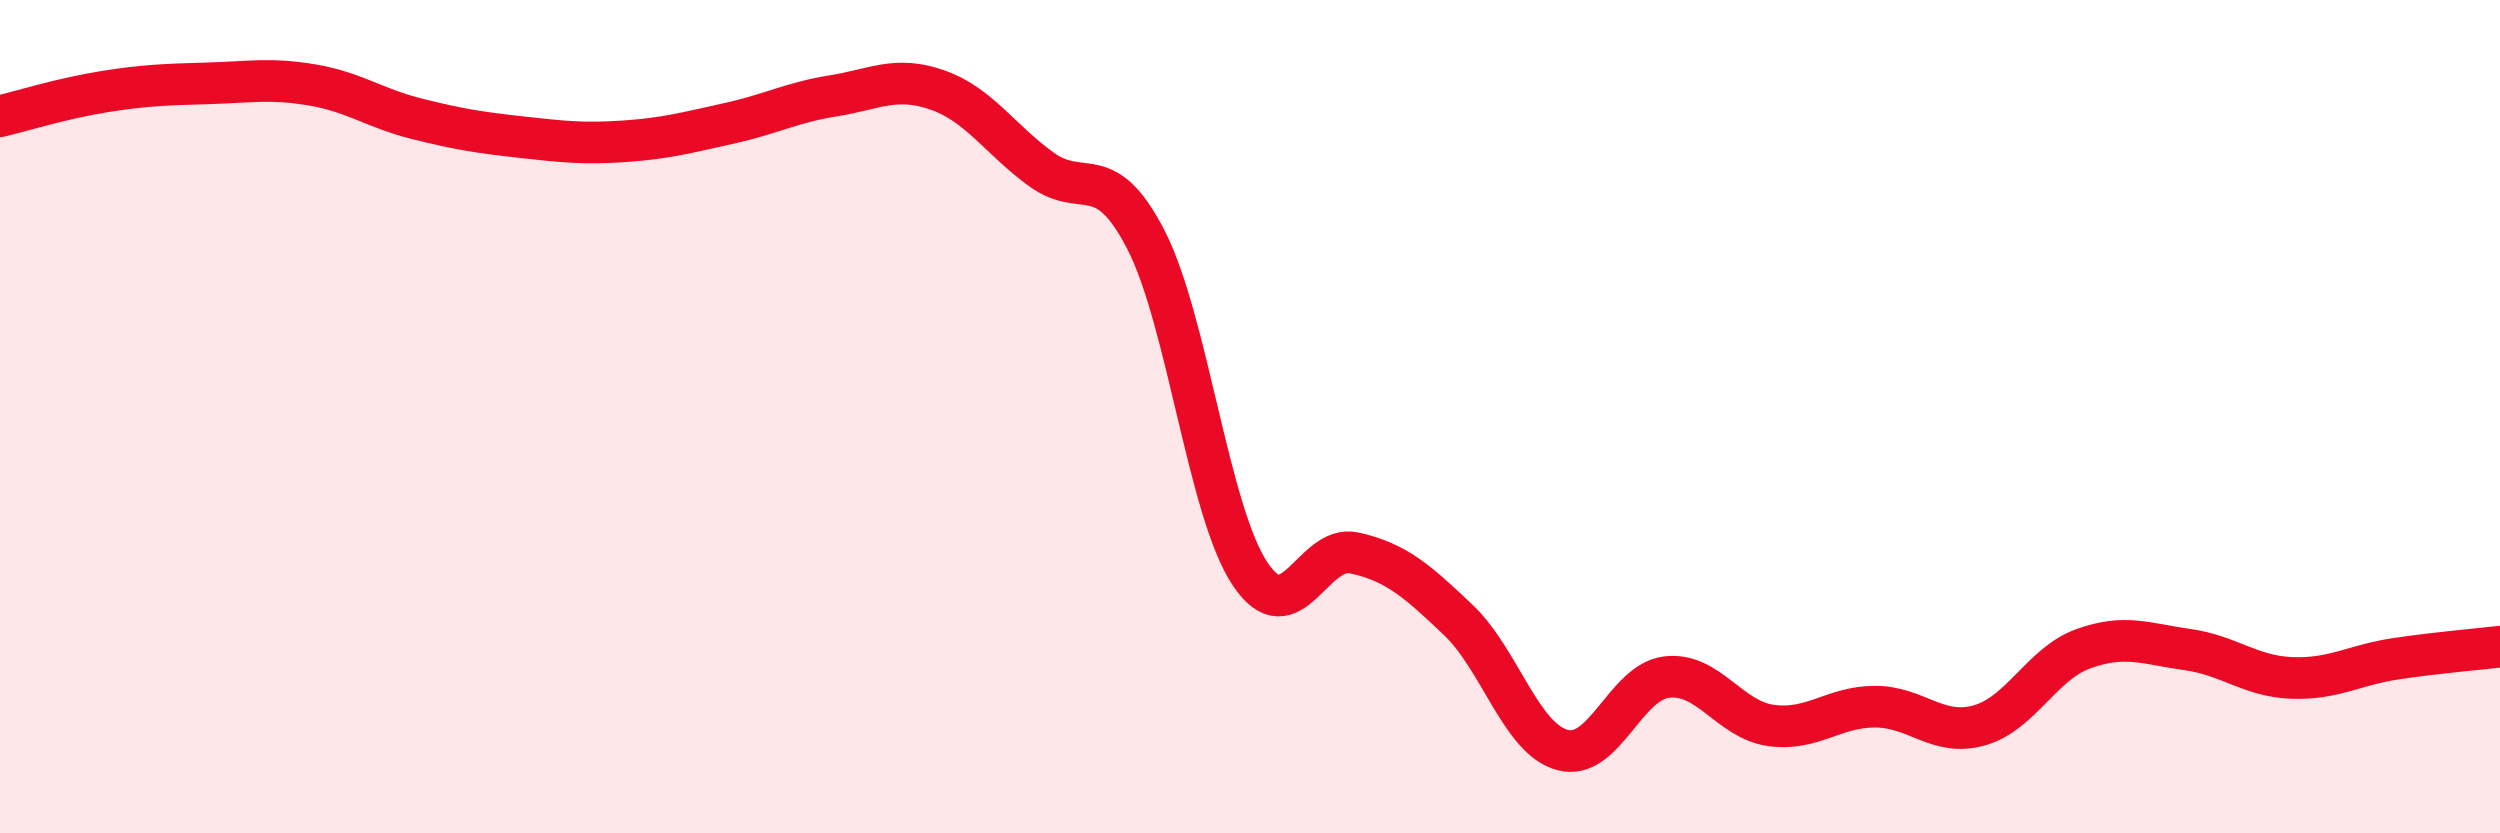
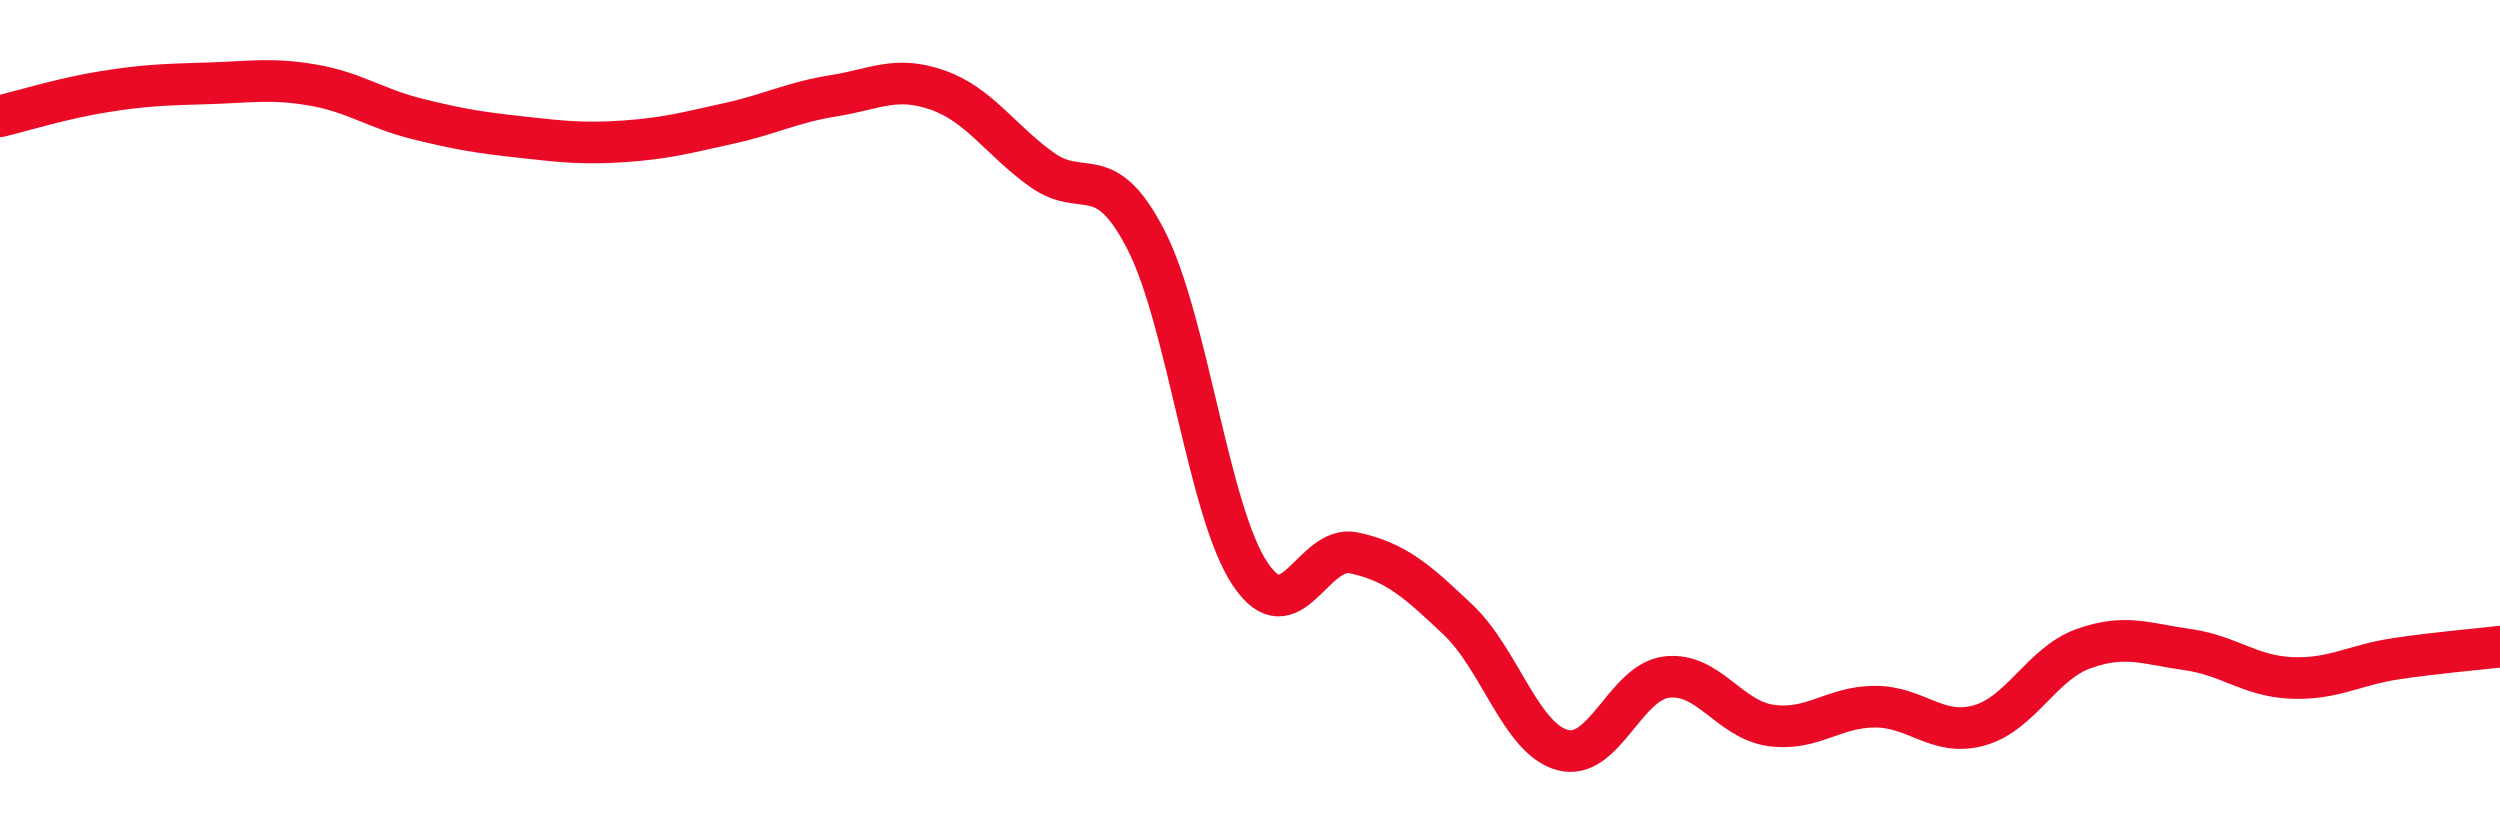
<svg xmlns="http://www.w3.org/2000/svg" width="60" height="20" viewBox="0 0 60 20">
-   <path d="M 0,2.79 C 0.5,2.67 1.5,2.36 2.5,2.2 C 3.5,2.04 4,2.03 5,2 C 6,1.97 6.5,1.87 7.5,2.04 C 8.5,2.21 9,2.6 10,2.85 C 11,3.1 11.5,3.18 12.5,3.29 C 13.5,3.4 14,3.46 15,3.39 C 16,3.32 16.5,3.18 17.5,2.96 C 18.5,2.74 19,2.46 20,2.3 C 21,2.14 21.5,1.81 22.5,2.16 C 23.5,2.51 24,3.35 25,4.07 C 26,4.79 26.5,3.81 27.5,5.75 C 28.5,7.69 29,12.27 30,13.77 C 31,15.27 31.5,13.05 32.5,13.27 C 33.5,13.49 34,13.93 35,14.88 C 36,15.83 36.5,17.73 37.5,18 C 38.5,18.27 39,16.37 40,16.25 C 41,16.13 41.5,17.27 42.5,17.41 C 43.5,17.55 44,16.96 45,16.96 C 46,16.96 46.5,17.69 47.5,17.41 C 48.5,17.13 49,15.93 50,15.57 C 51,15.21 51.5,15.45 52.5,15.59 C 53.5,15.73 54,16.23 55,16.27 C 56,16.31 56.5,15.96 57.5,15.81 C 58.5,15.66 59.5,15.58 60,15.52L60 20L0 20Z" fill="#EB0A25" opacity="0.1" stroke-linecap="round" stroke-linejoin="round" />
  <path d="M 0,2.79 C 0.5,2.67 1.5,2.36 2.5,2.2 C 3.5,2.04 4,2.03 5,2 C 6,1.97 6.5,1.87 7.5,2.04 C 8.5,2.21 9,2.6 10,2.85 C 11,3.1 11.5,3.18 12.5,3.29 C 13.5,3.4 14,3.46 15,3.39 C 16,3.32 16.5,3.18 17.5,2.96 C 18.5,2.74 19,2.46 20,2.3 C 21,2.14 21.5,1.81 22.5,2.16 C 23.5,2.51 24,3.35 25,4.07 C 26,4.79 26.5,3.81 27.5,5.75 C 28.5,7.69 29,12.27 30,13.77 C 31,15.27 31.5,13.05 32.5,13.27 C 33.5,13.49 34,13.93 35,14.88 C 36,15.83 36.5,17.73 37.5,18 C 38.5,18.27 39,16.37 40,16.25 C 41,16.13 41.5,17.27 42.5,17.41 C 43.5,17.55 44,16.96 45,16.96 C 46,16.96 46.5,17.69 47.5,17.41 C 48.5,17.13 49,15.93 50,15.57 C 51,15.21 51.5,15.45 52.5,15.59 C 53.5,15.73 54,16.23 55,16.27 C 56,16.31 56.5,15.96 57.5,15.81 C 58.5,15.66 59.5,15.58 60,15.52" stroke="#EB0A25" stroke-width="1" fill="none" stroke-linecap="round" stroke-linejoin="round" />
</svg>